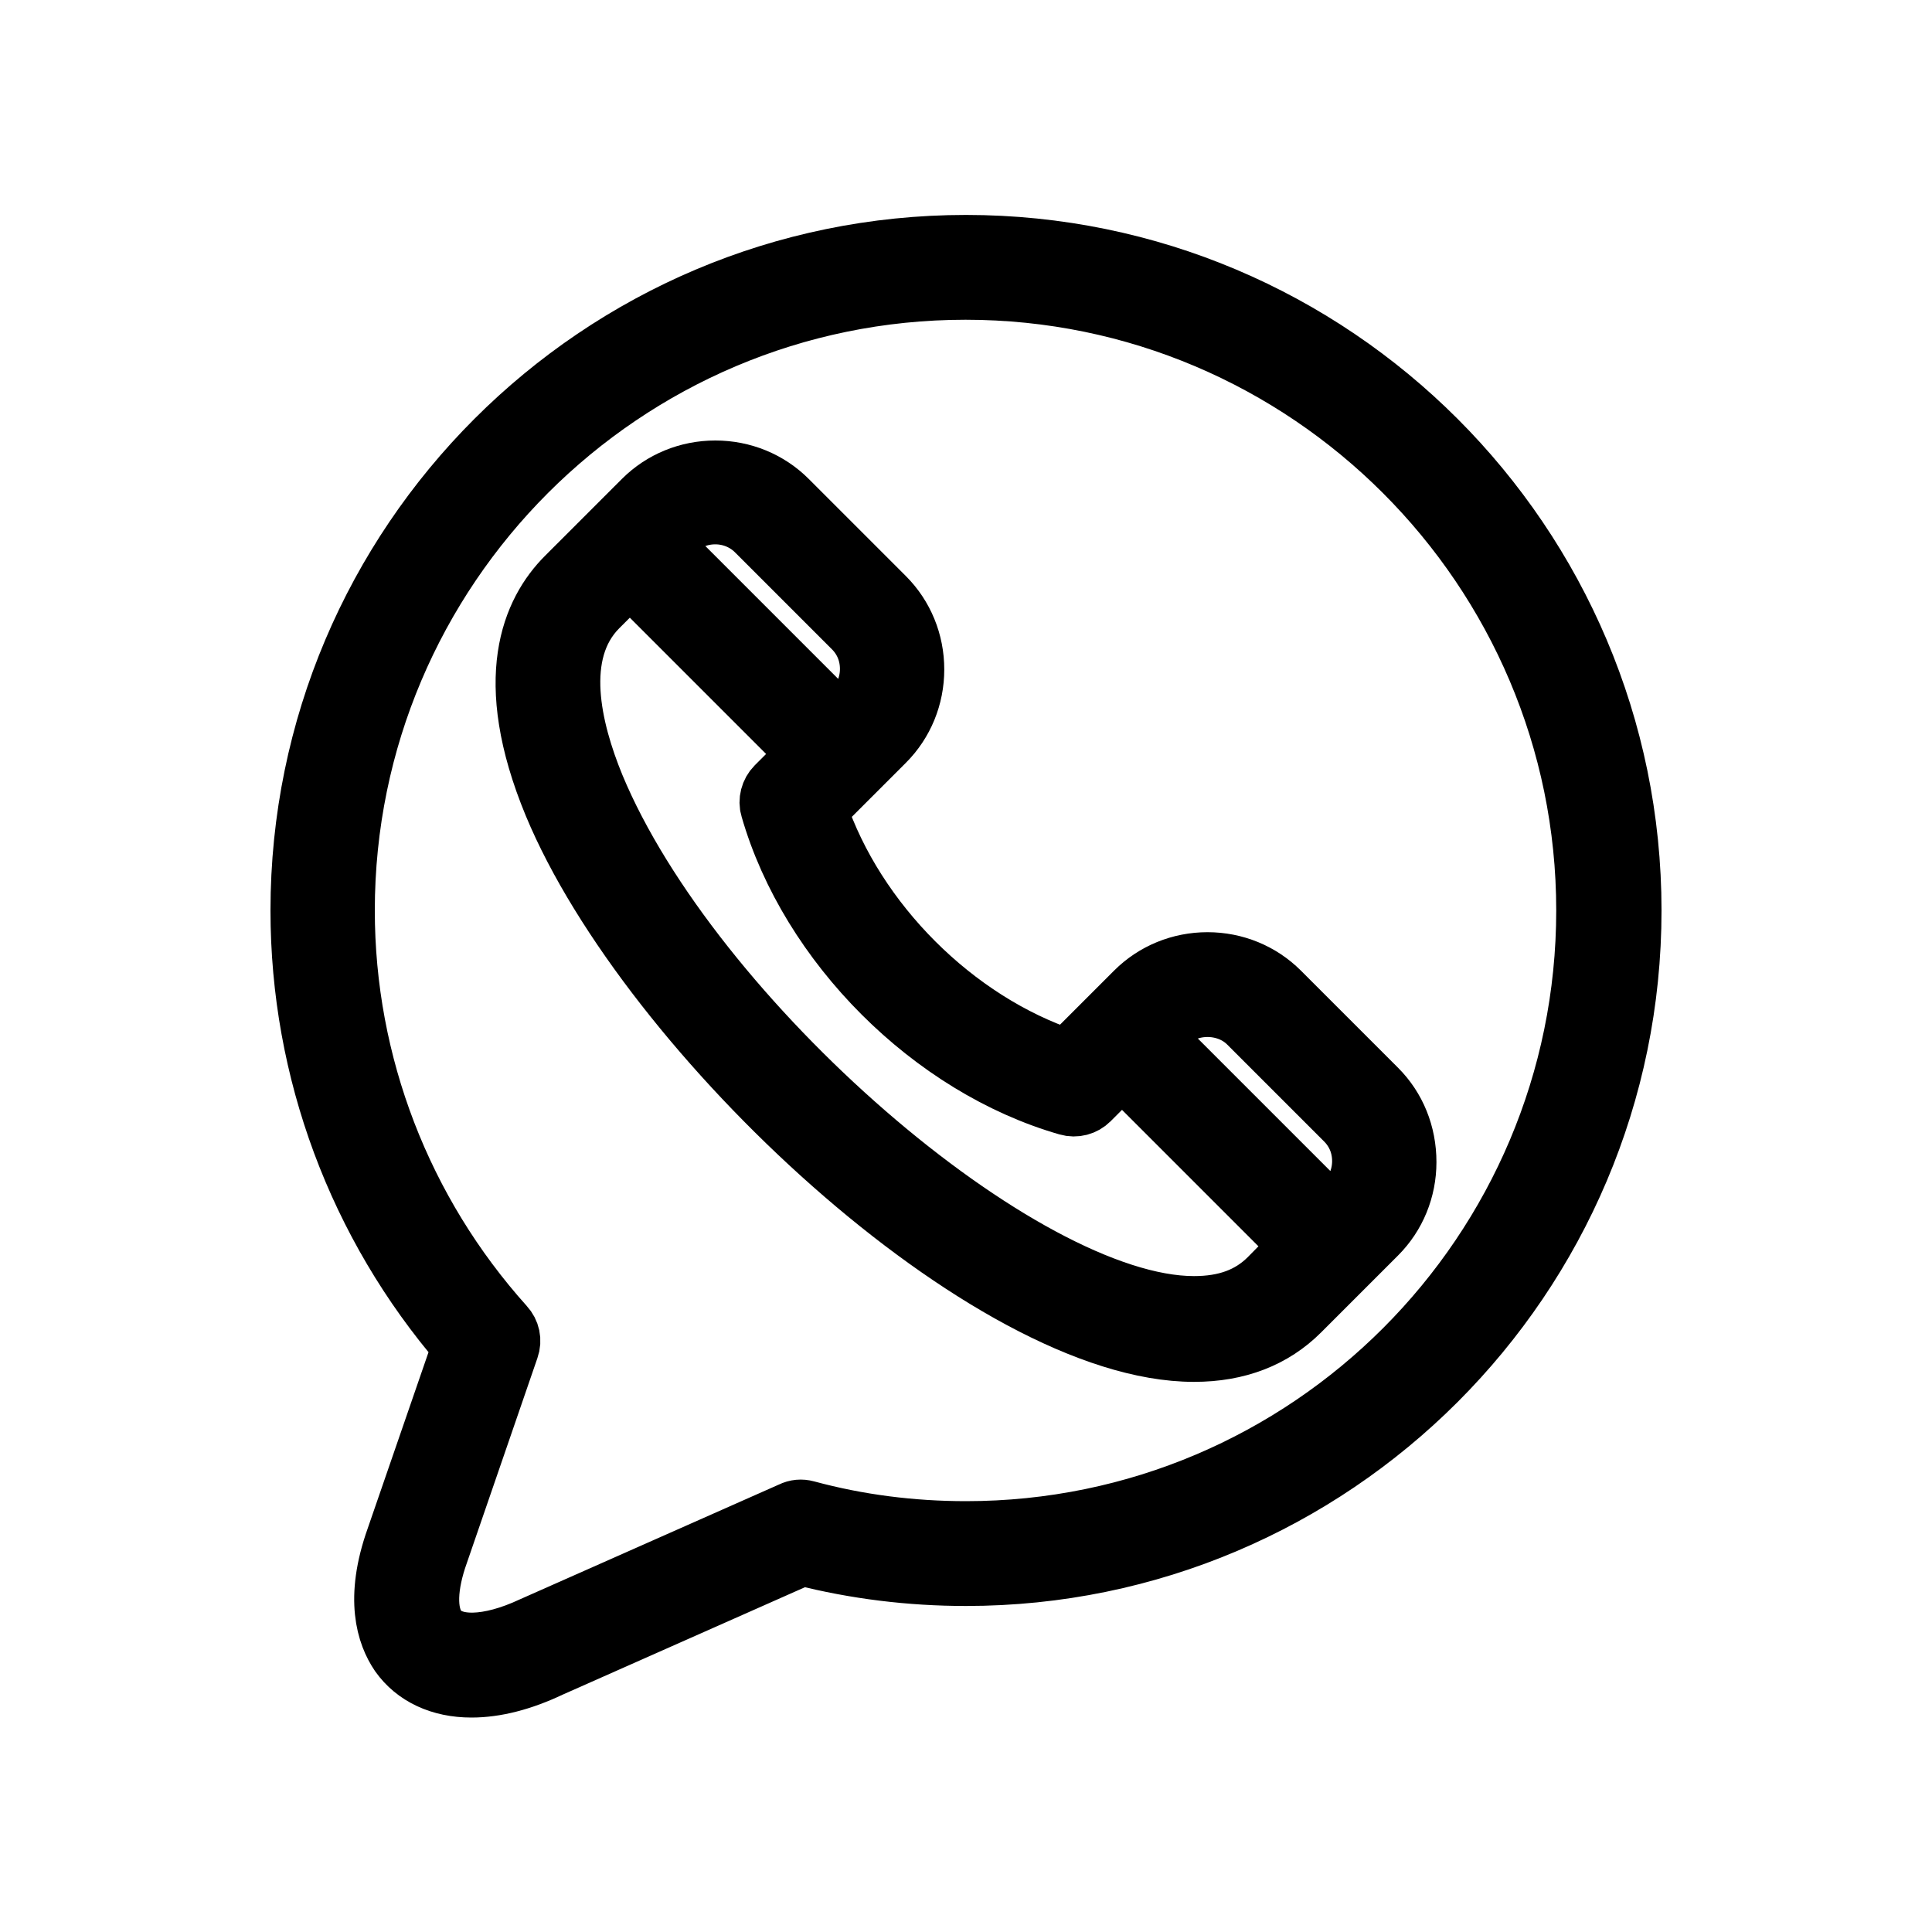
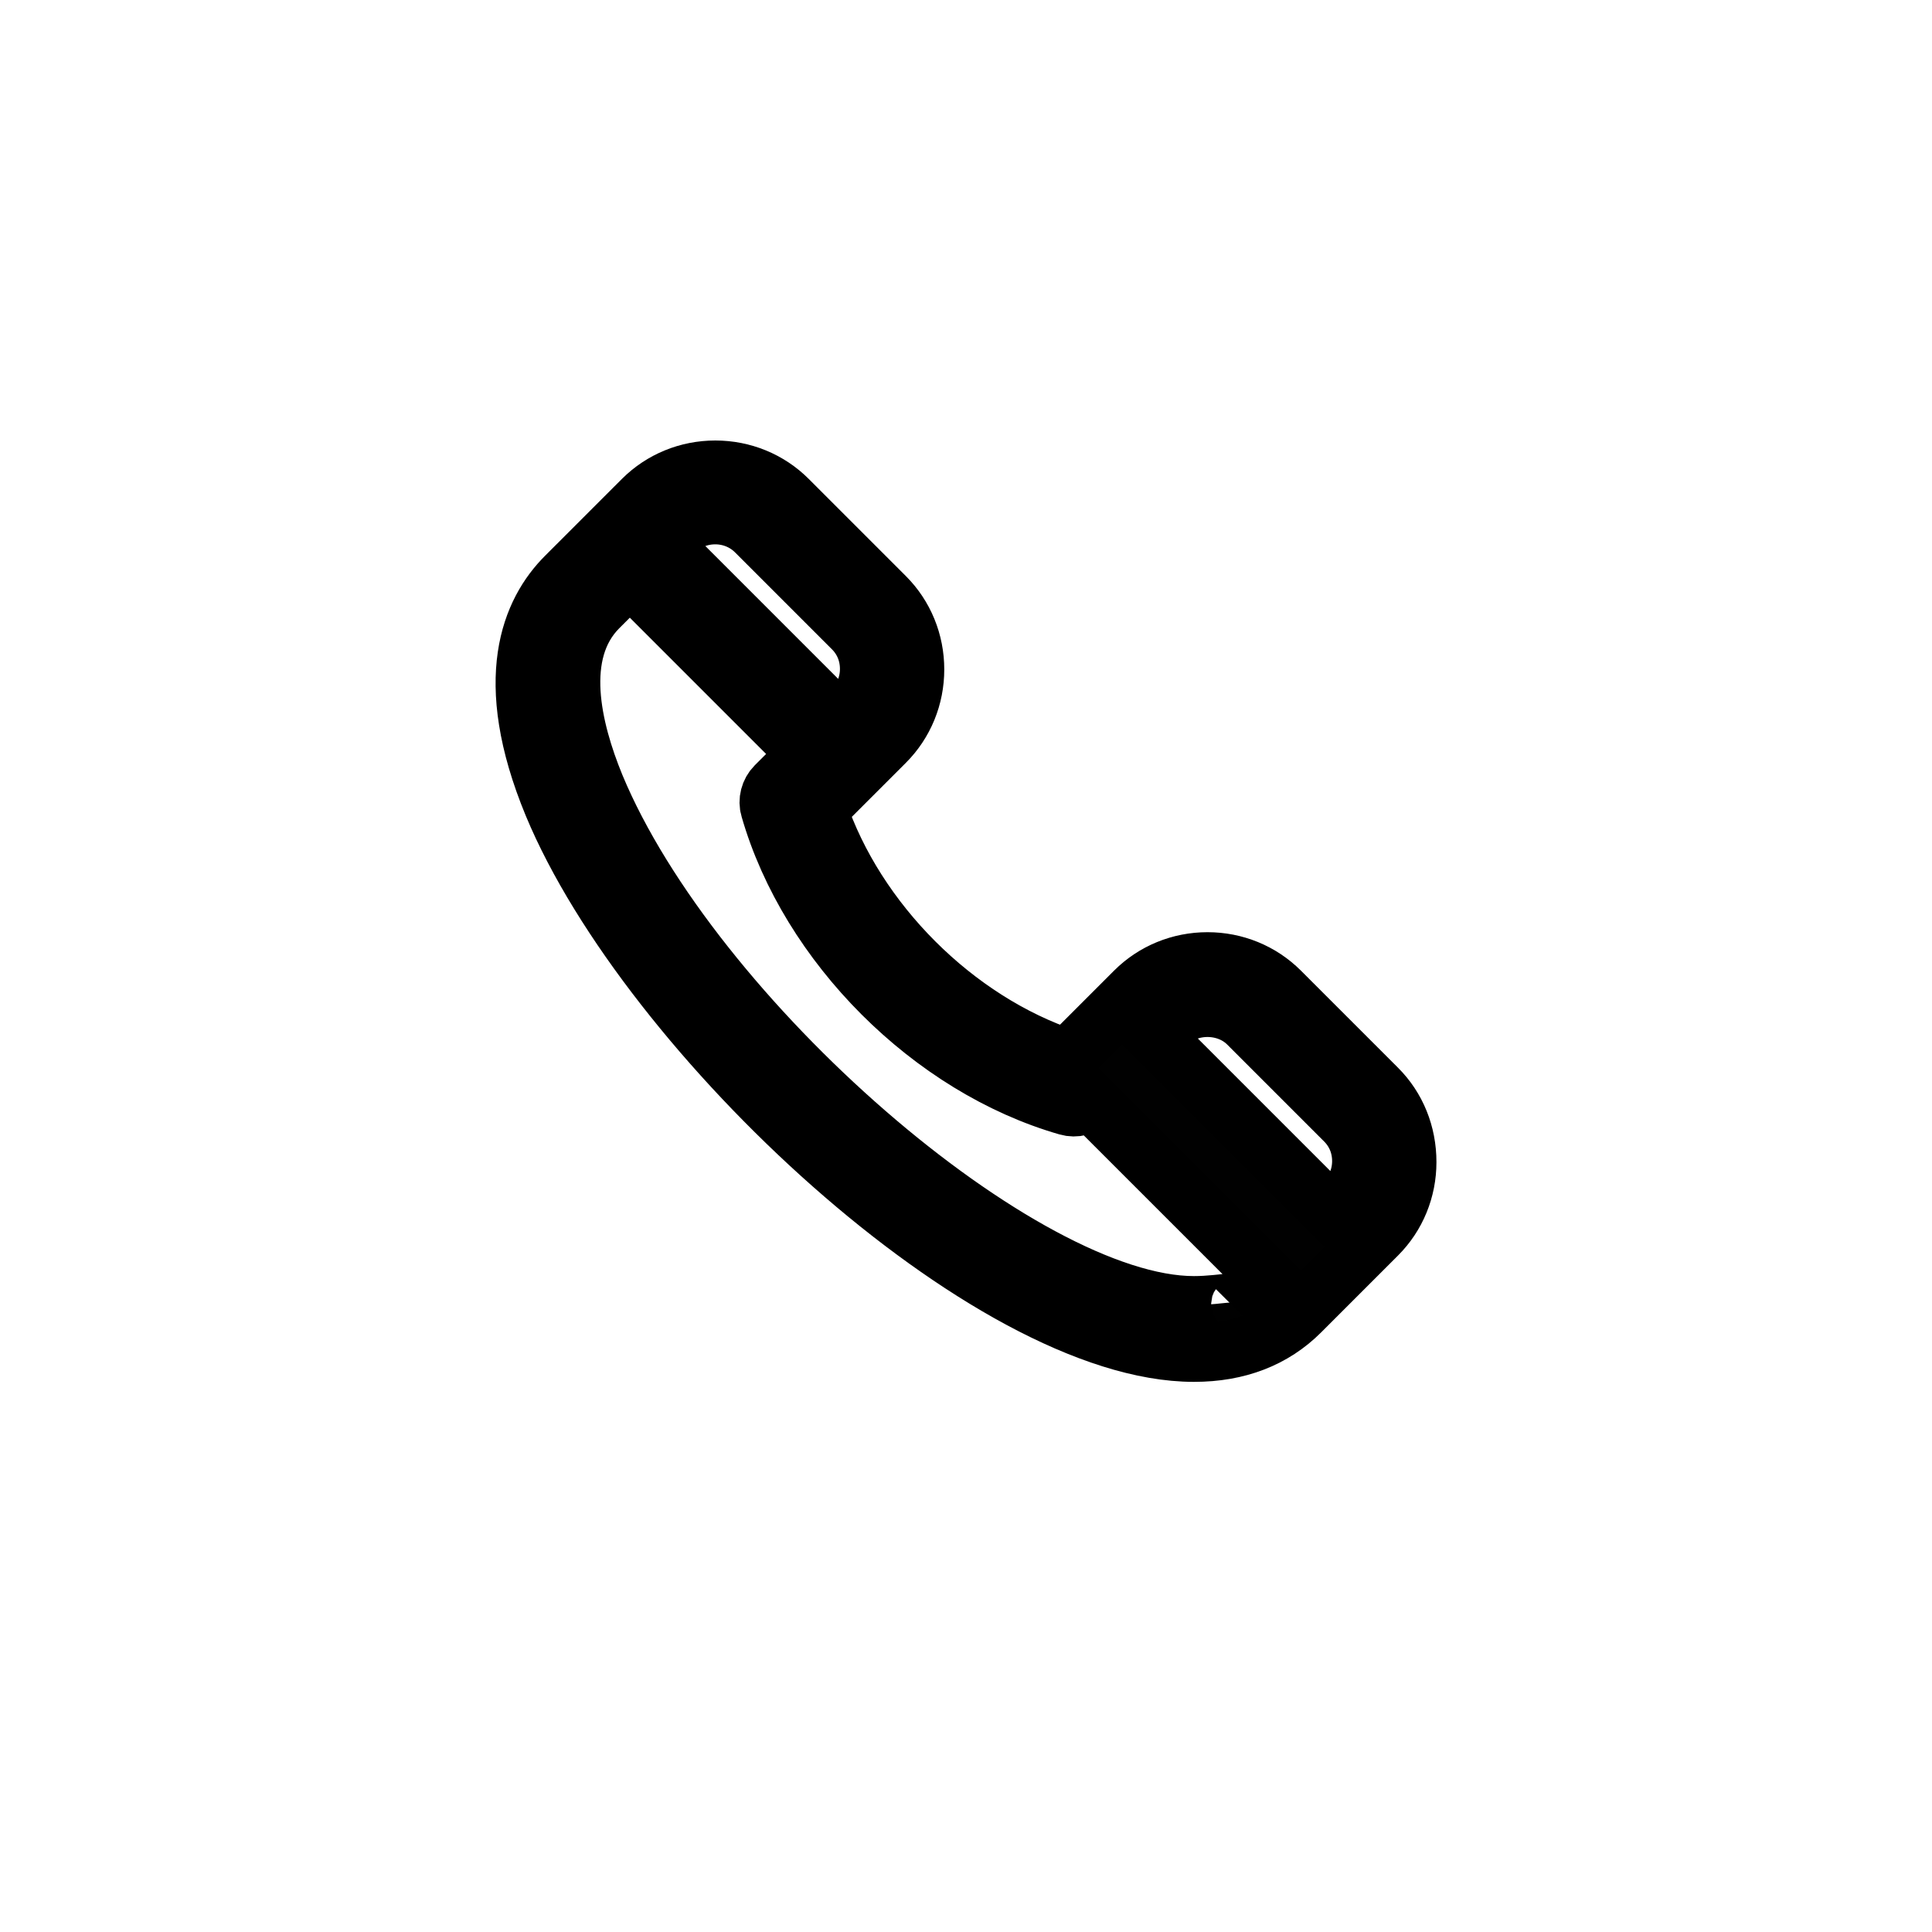
<svg xmlns="http://www.w3.org/2000/svg" version="1.1" id="Layer_1" x="0px" y="0px" viewBox="0 0 400 400" style="enable-background:new 0 0 400 400;" xml:space="preserve">
  <style type="text/css">
	.st0{fill:#010101;stroke:#000000;stroke-width:10;stroke-miterlimit:10;}
	.st1{fill:#010101;}
	.st2{fill:#010101;stroke:#000000;stroke-width:12;stroke-miterlimit:10;}
	.st3{fill:#010101;stroke:#000000;stroke-width:7;stroke-miterlimit:10;}
</style>
  <g>
    <g>
-       <path class="st2" d="M200,50.5c-76.1,0-138,61.9-138,138c0,33.2,11.9,65.1,33.5,90.2l-13.7,39.7c-4.5,12.6-2,20.1,0.8,24.2    c3.2,4.5,8.5,7,15,7c5,0,10.5-1.4,16.4-4.2l52.1-23.1c11,2.8,22.4,4.2,33.9,4.2c76.1,0,138-61.9,138-138S276.1,50.5,200,50.5z     M200,316.8c-11.2,0-22.3-1.4-33-4.3c-1.1-0.3-2.2-0.2-3.2,0.3l-53.7,23.8c-9,4.2-16.6,4.4-19.5,0.4c-2.2-3.1-2-8.7,0.4-15.4    l14.6-42.4c0.6-1.7,0.2-3.5-1-4.8c-21.2-23.6-33-54.1-33-85.9c0-70.8,57.6-128.3,128.3-128.3s128.3,57.6,128.3,128.3    S270.8,316.8,200,316.8z" />
-       <path class="st2" d="M285.2,225.3l-20.1-20.1c-4-4-9.4-6.2-15.1-6.2s-11.1,2.2-15.1,6.2l-13.9,13.9c-23.2-7.7-43.8-28.3-51.6-51.5    l13.9-13.9c4-4,6.2-9.4,6.2-15.1c0-5.7-2.2-11.1-6.2-15.1l-20.1-20.1c-4-4-9.4-6.2-15.1-6.2s-11.1,2.2-15.1,6.2l-15.9,15.9    c-7.2,7.2-13.5,21.2-2.7,47.3c19.7,47.4,90.2,113.5,132.8,113.5c9.1,0,16.5-2.9,22.1-8.5l15.9-15.9c4-4,6.2-9.4,6.2-15.1    C291.4,234.7,289.2,229.3,285.2,225.3z M148.1,106.7c3.1,0,6.1,1.2,8.3,3.4l20.1,20.1c2.2,2.2,3.4,5.1,3.4,8.3    c0,3.1-1.2,6.1-3.4,8.3l-2.6,2.6l-36.7-36.7l2.6-2.6C142,107.9,144.9,106.7,148.1,106.7z M247.2,270.2    c-35.6,0-103.9-59.3-123.9-107.5c-4.8-11.7-8.6-27.5,0.6-36.8l6.5-6.5l36.7,36.7l-6.6,6.6c-1.2,1.2-1.7,3.1-1.2,4.7    c8.1,28.2,33.5,53.6,61.7,61.7c1.7,0.5,3.5,0,4.7-1.2l6.6-6.6l36.7,36.7l-6.4,6.5C258.7,268.4,253.7,270.2,247.2,270.2z     M278.4,248.7l-2.6,2.6l-36.7-36.7l2.6-2.6c4.4-4.4,12.2-4.4,16.6,0l20.1,20.1c2.2,2.2,3.4,5.1,3.4,8.3    C281.8,243.5,280.6,246.5,278.4,248.7z" />
+       <path class="st2" d="M285.2,225.3l-20.1-20.1c-4-4-9.4-6.2-15.1-6.2s-11.1,2.2-15.1,6.2l-13.9,13.9c-23.2-7.7-43.8-28.3-51.6-51.5    l13.9-13.9c4-4,6.2-9.4,6.2-15.1c0-5.7-2.2-11.1-6.2-15.1l-20.1-20.1c-4-4-9.4-6.2-15.1-6.2s-11.1,2.2-15.1,6.2l-15.9,15.9    c-7.2,7.2-13.5,21.2-2.7,47.3c19.7,47.4,90.2,113.5,132.8,113.5c9.1,0,16.5-2.9,22.1-8.5l15.9-15.9c4-4,6.2-9.4,6.2-15.1    C291.4,234.7,289.2,229.3,285.2,225.3z M148.1,106.7c3.1,0,6.1,1.2,8.3,3.4l20.1,20.1c2.2,2.2,3.4,5.1,3.4,8.3    c0,3.1-1.2,6.1-3.4,8.3l-2.6,2.6l-36.7-36.7l2.6-2.6C142,107.9,144.9,106.7,148.1,106.7z M247.2,270.2    c-35.6,0-103.9-59.3-123.9-107.5c-4.8-11.7-8.6-27.5,0.6-36.8l6.5-6.5l36.7,36.7l-6.6,6.6c-1.2,1.2-1.7,3.1-1.2,4.7    c8.1,28.2,33.5,53.6,61.7,61.7c1.7,0.5,3.5,0,4.7-1.2l36.7,36.7l-6.4,6.5C258.7,268.4,253.7,270.2,247.2,270.2z     M278.4,248.7l-2.6,2.6l-36.7-36.7l2.6-2.6c4.4-4.4,12.2-4.4,16.6,0l20.1,20.1c2.2,2.2,3.4,5.1,3.4,8.3    C281.8,243.5,280.6,246.5,278.4,248.7z" />
    </g>
  </g>
</svg>